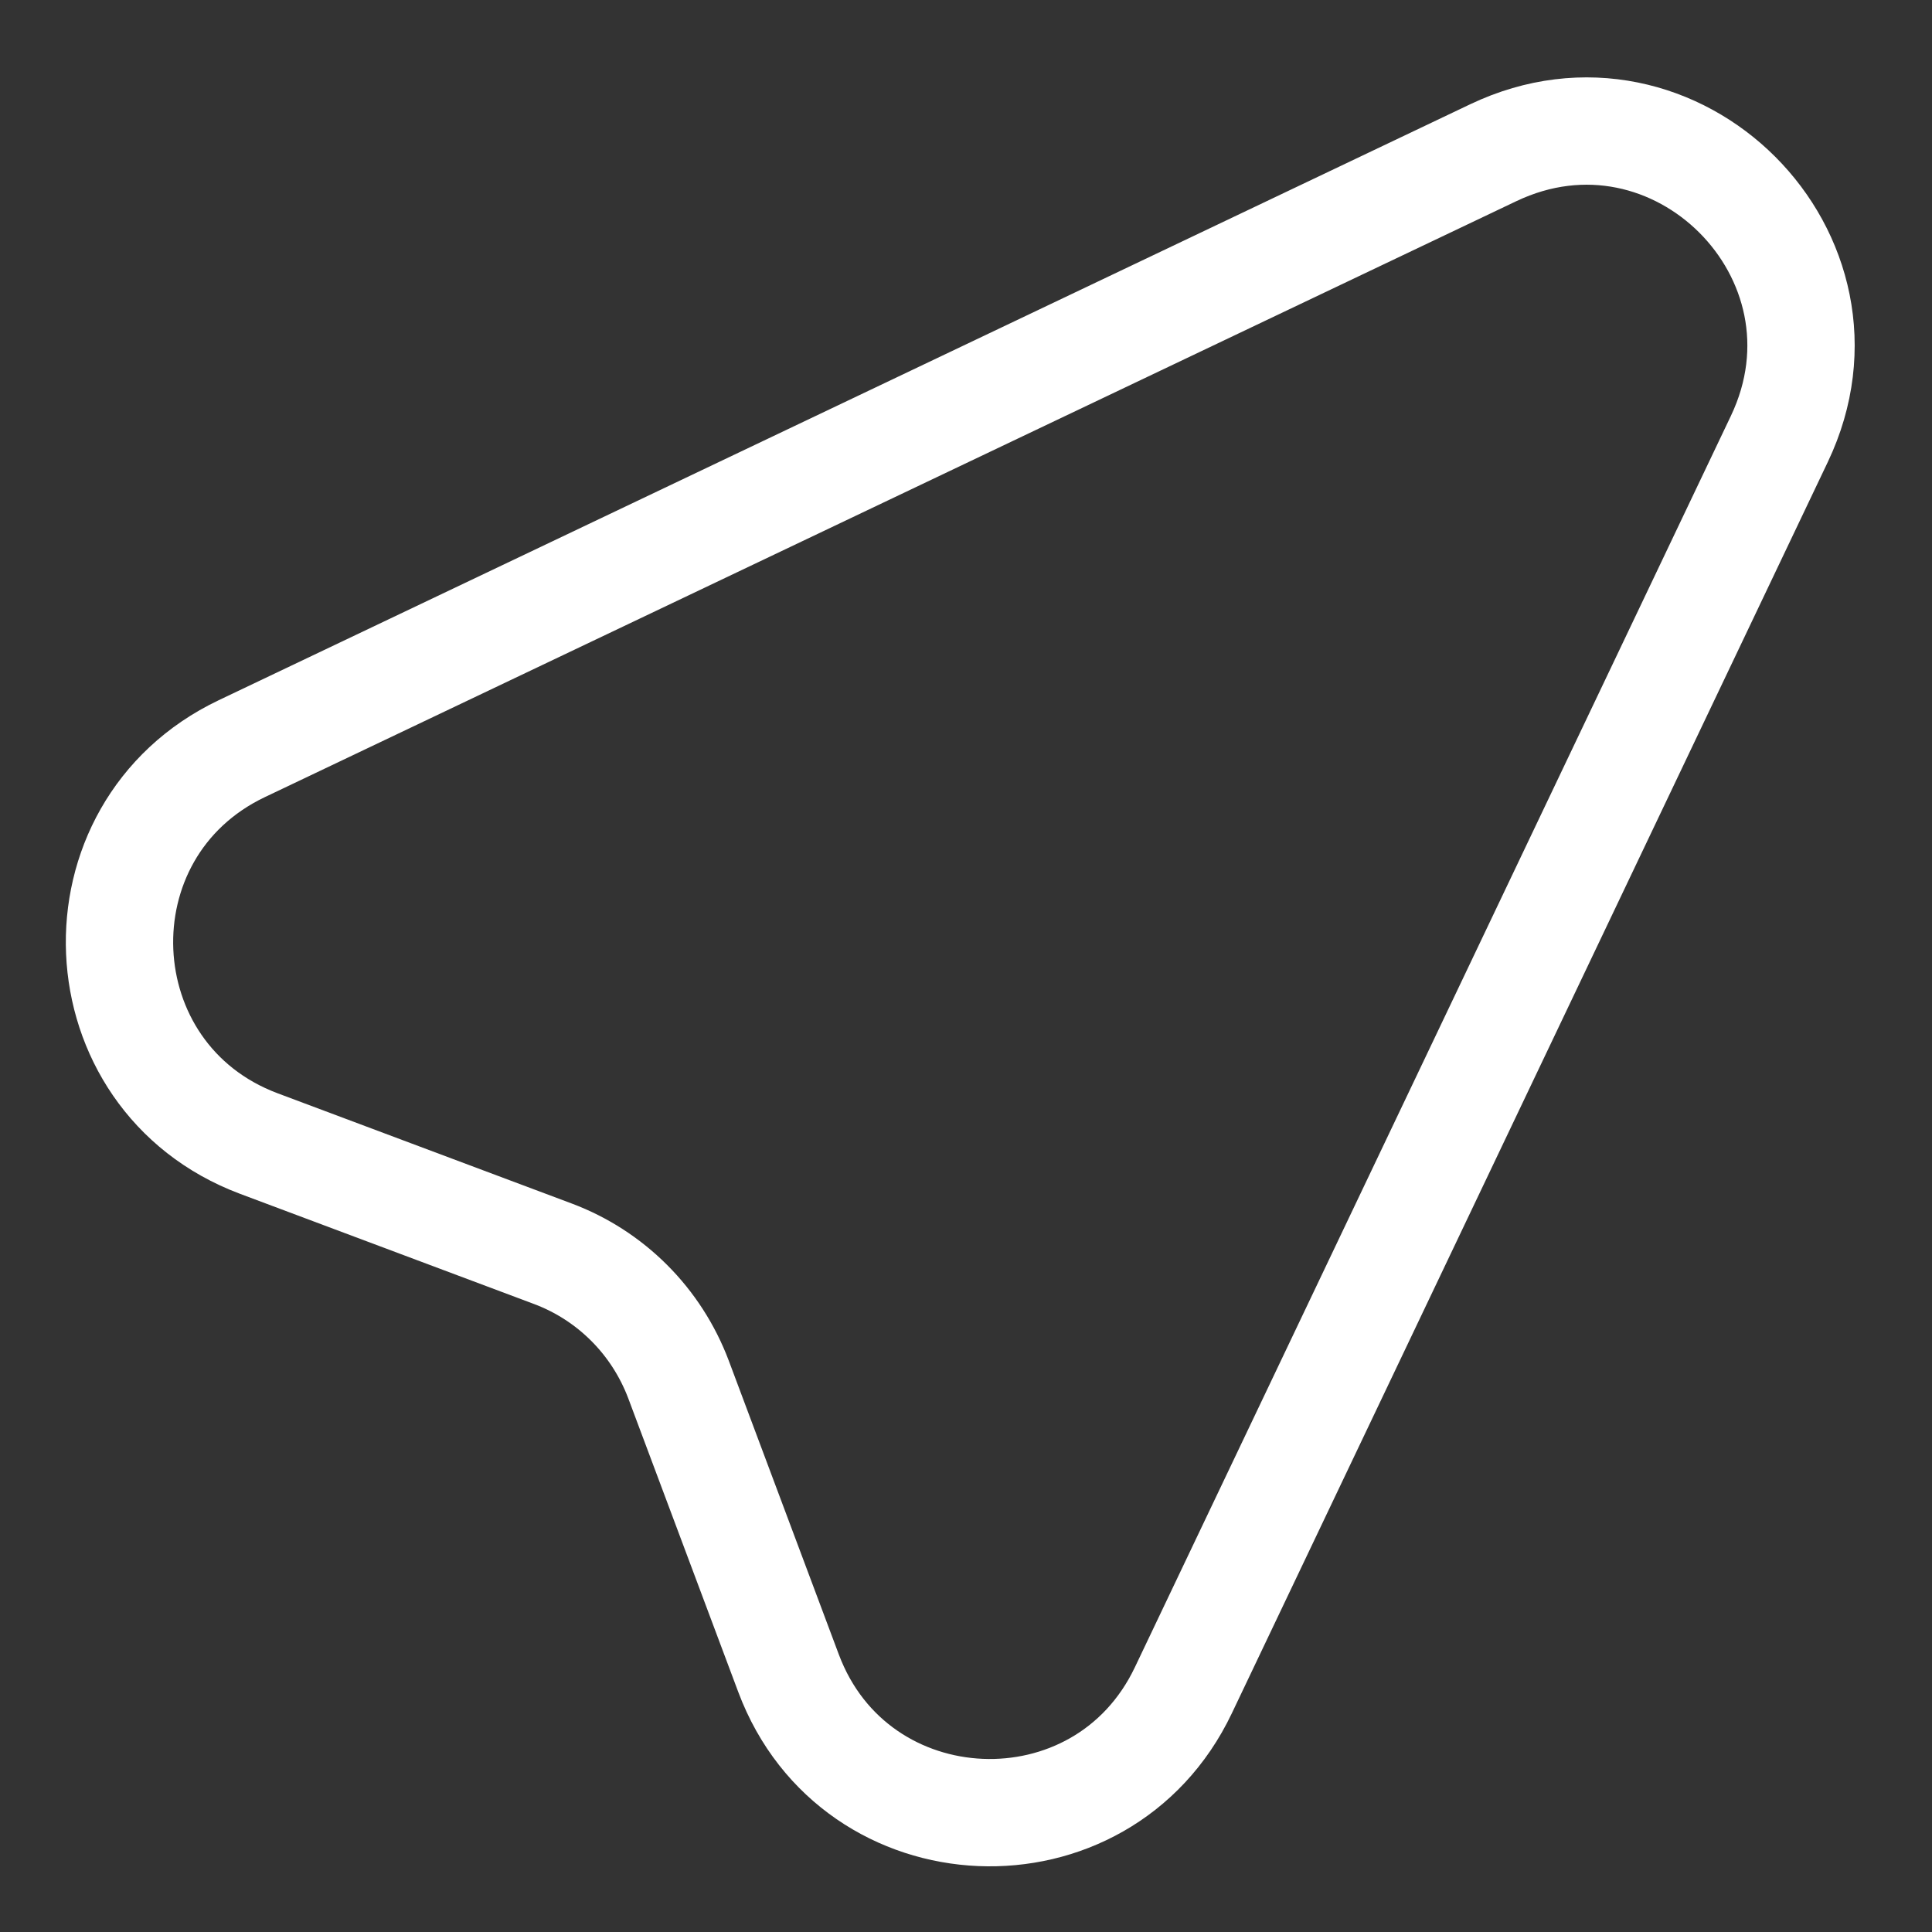
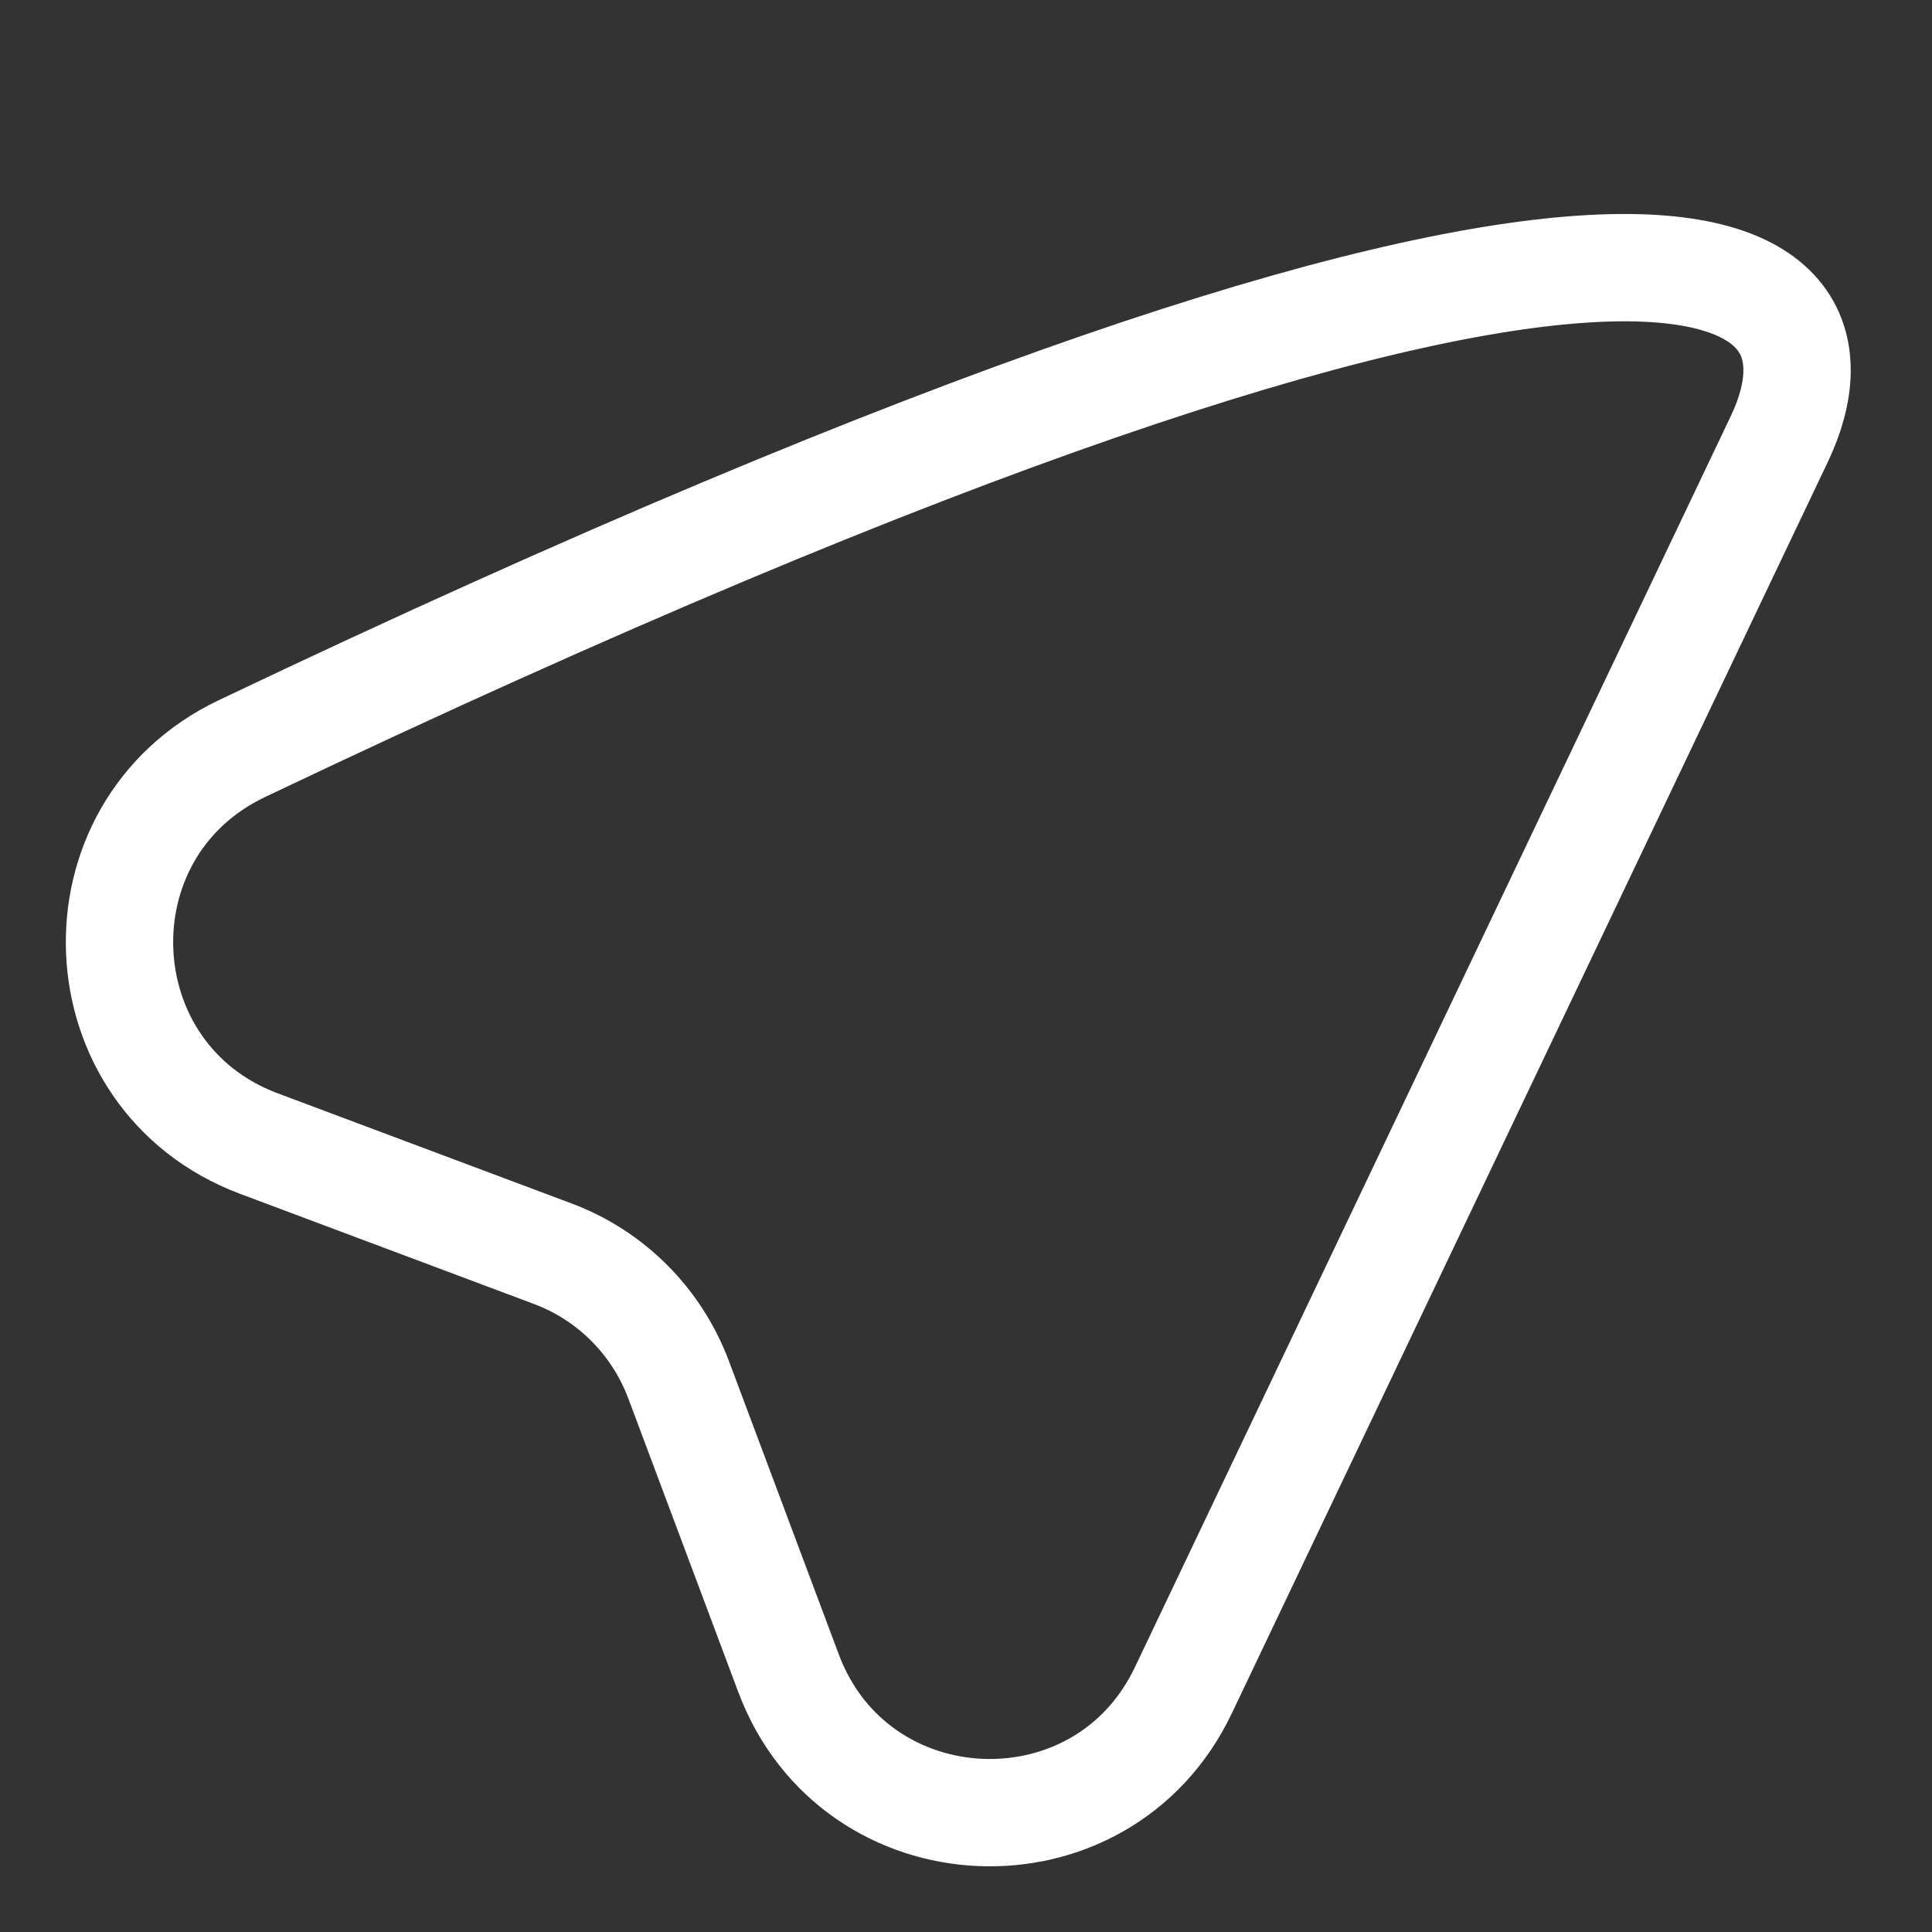
<svg xmlns="http://www.w3.org/2000/svg" width="18" height="18" viewBox="0 0 18 18" fill="none">
  <rect x="0" y="0" width="18" height="18" fill="#333333" stroke="none" />
-   <path d="M2.253 6.975L13.912 1.423C15.613 0.613 17.387 2.388 16.578 4.089L11.025 15.748C10.267 17.341 7.967 17.243 7.347 15.59L6.321 12.851C6.22 12.584 6.064 12.341 5.862 12.139C5.66 11.937 5.418 11.781 5.151 11.681L2.411 10.654C0.759 10.034 0.66 7.734 2.253 6.975Z" stroke="white" stroke-linecap="round" stroke-linejoin="round" />
+   <path d="M2.253 6.975C15.613 0.613 17.387 2.388 16.578 4.089L11.025 15.748C10.267 17.341 7.967 17.243 7.347 15.59L6.321 12.851C6.22 12.584 6.064 12.341 5.862 12.139C5.66 11.937 5.418 11.781 5.151 11.681L2.411 10.654C0.759 10.034 0.66 7.734 2.253 6.975Z" stroke="white" stroke-linecap="round" stroke-linejoin="round" />
</svg>